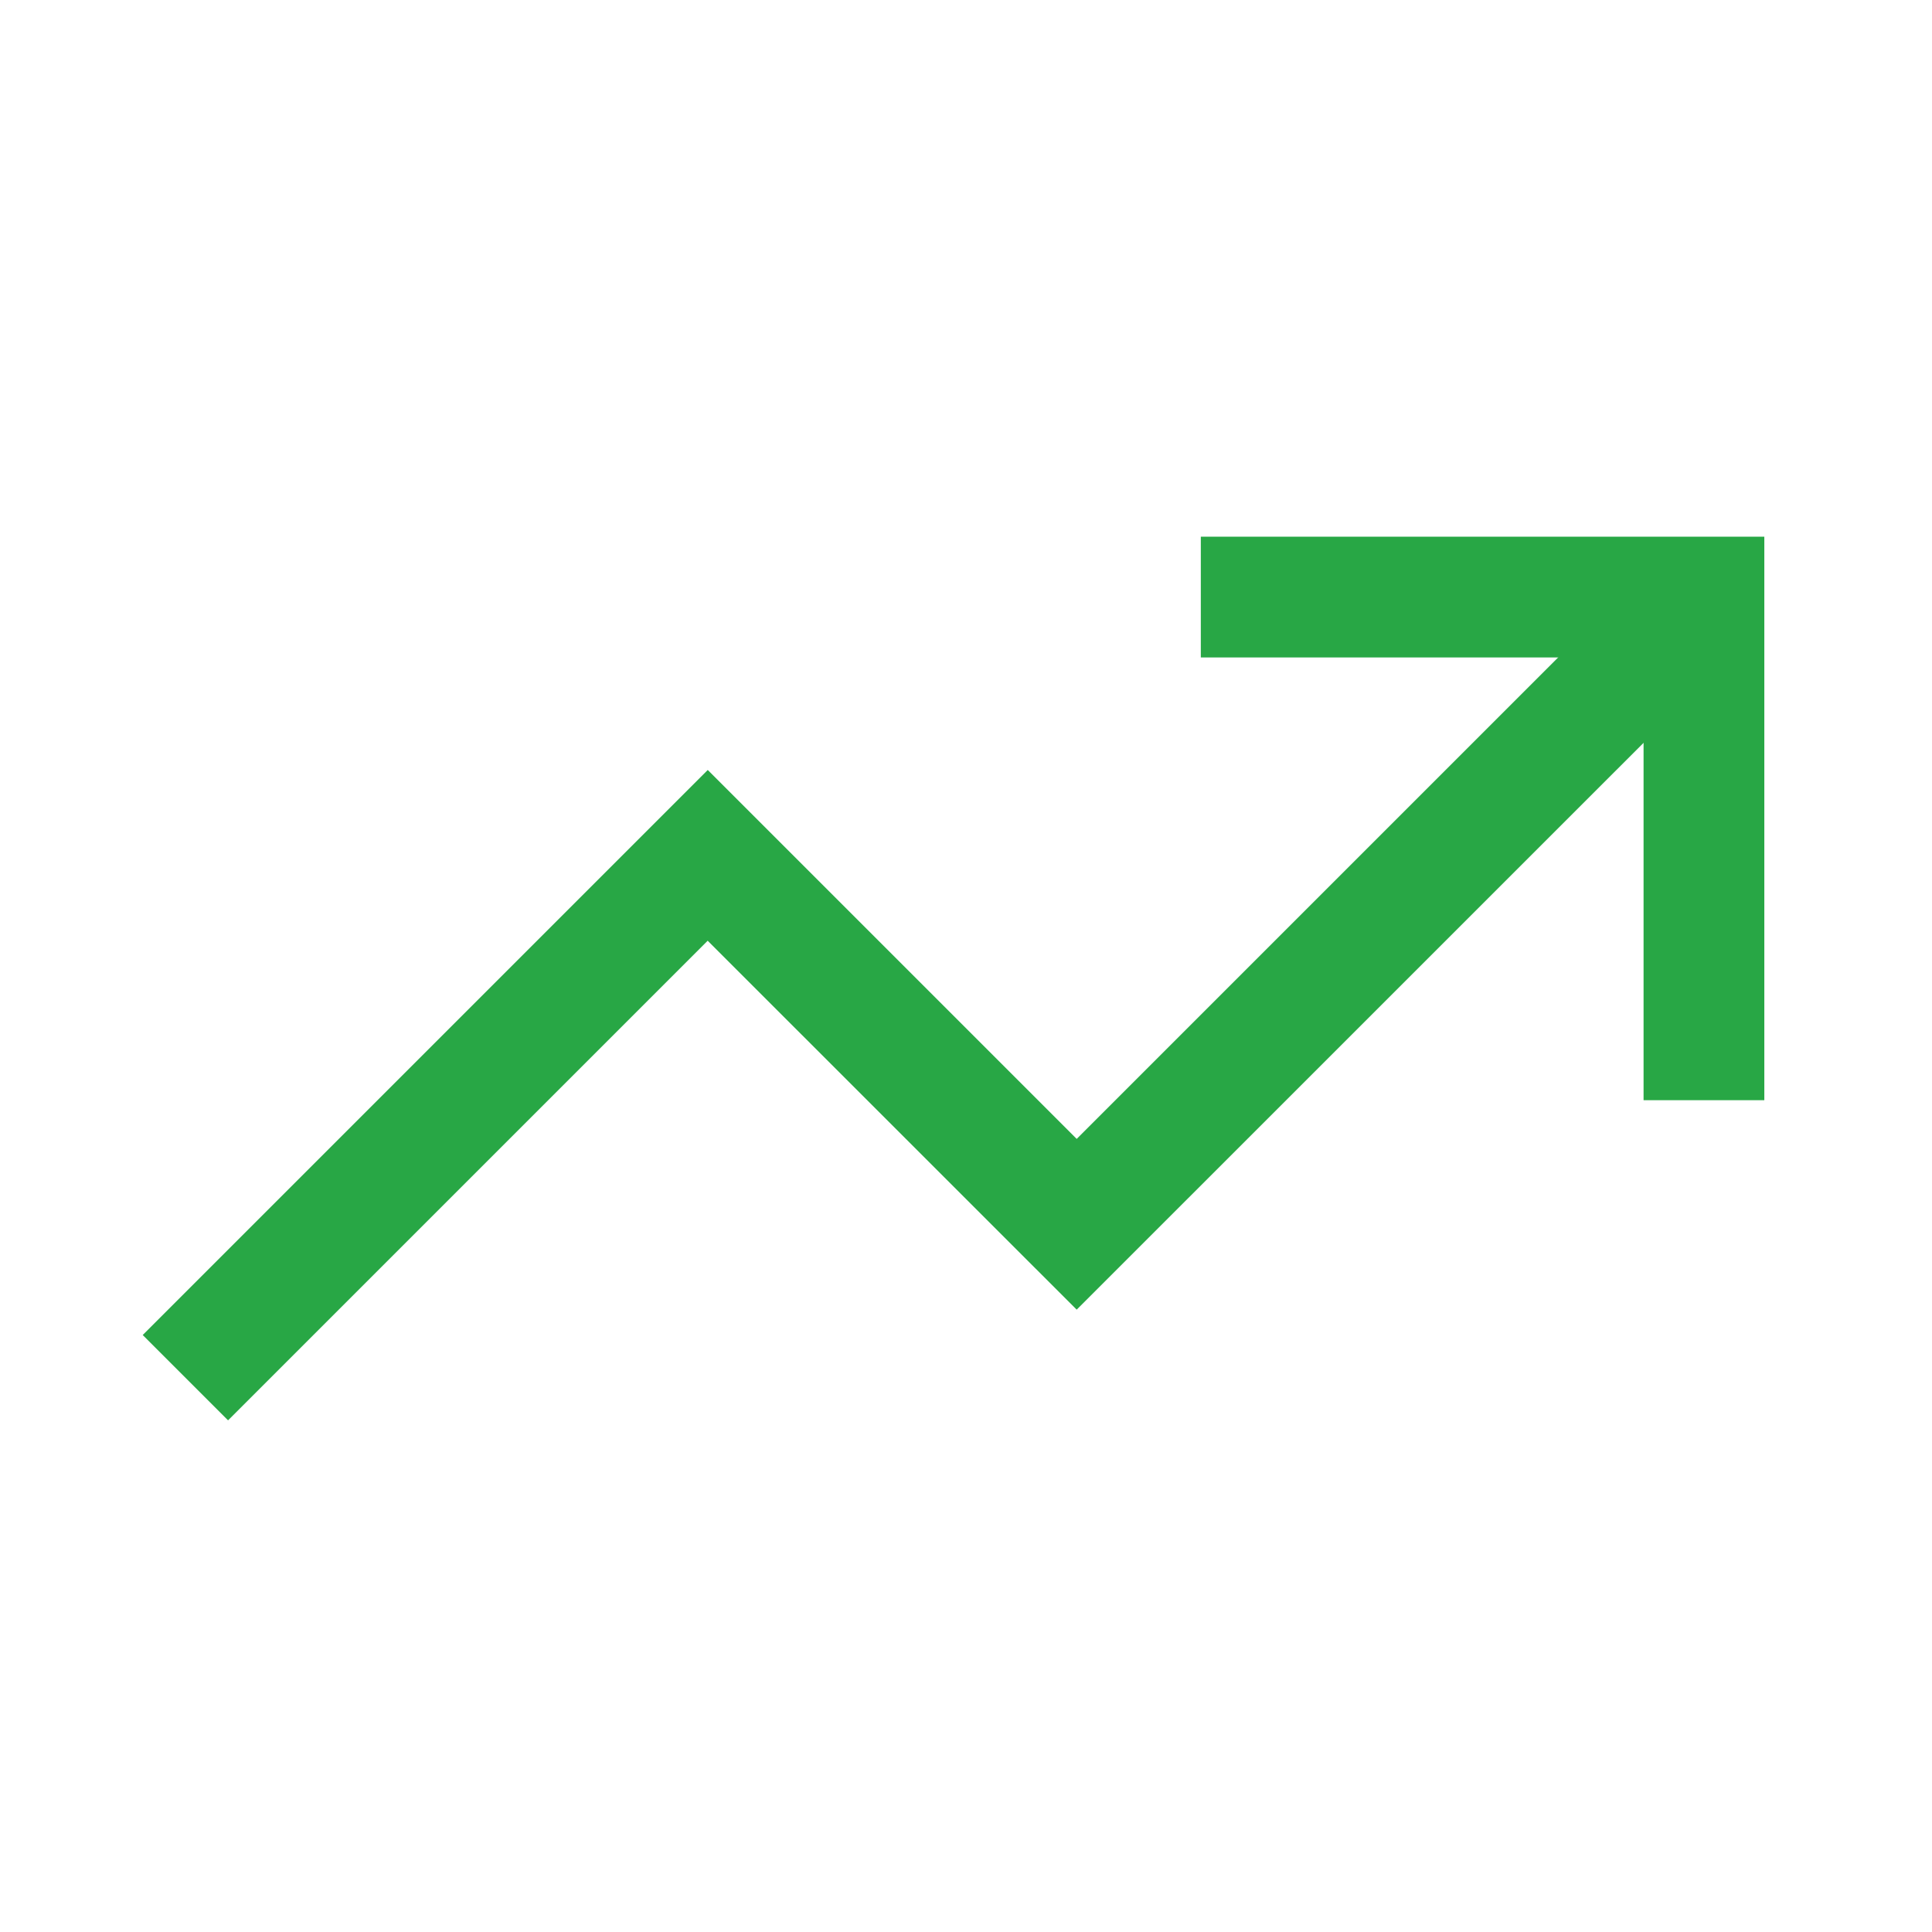
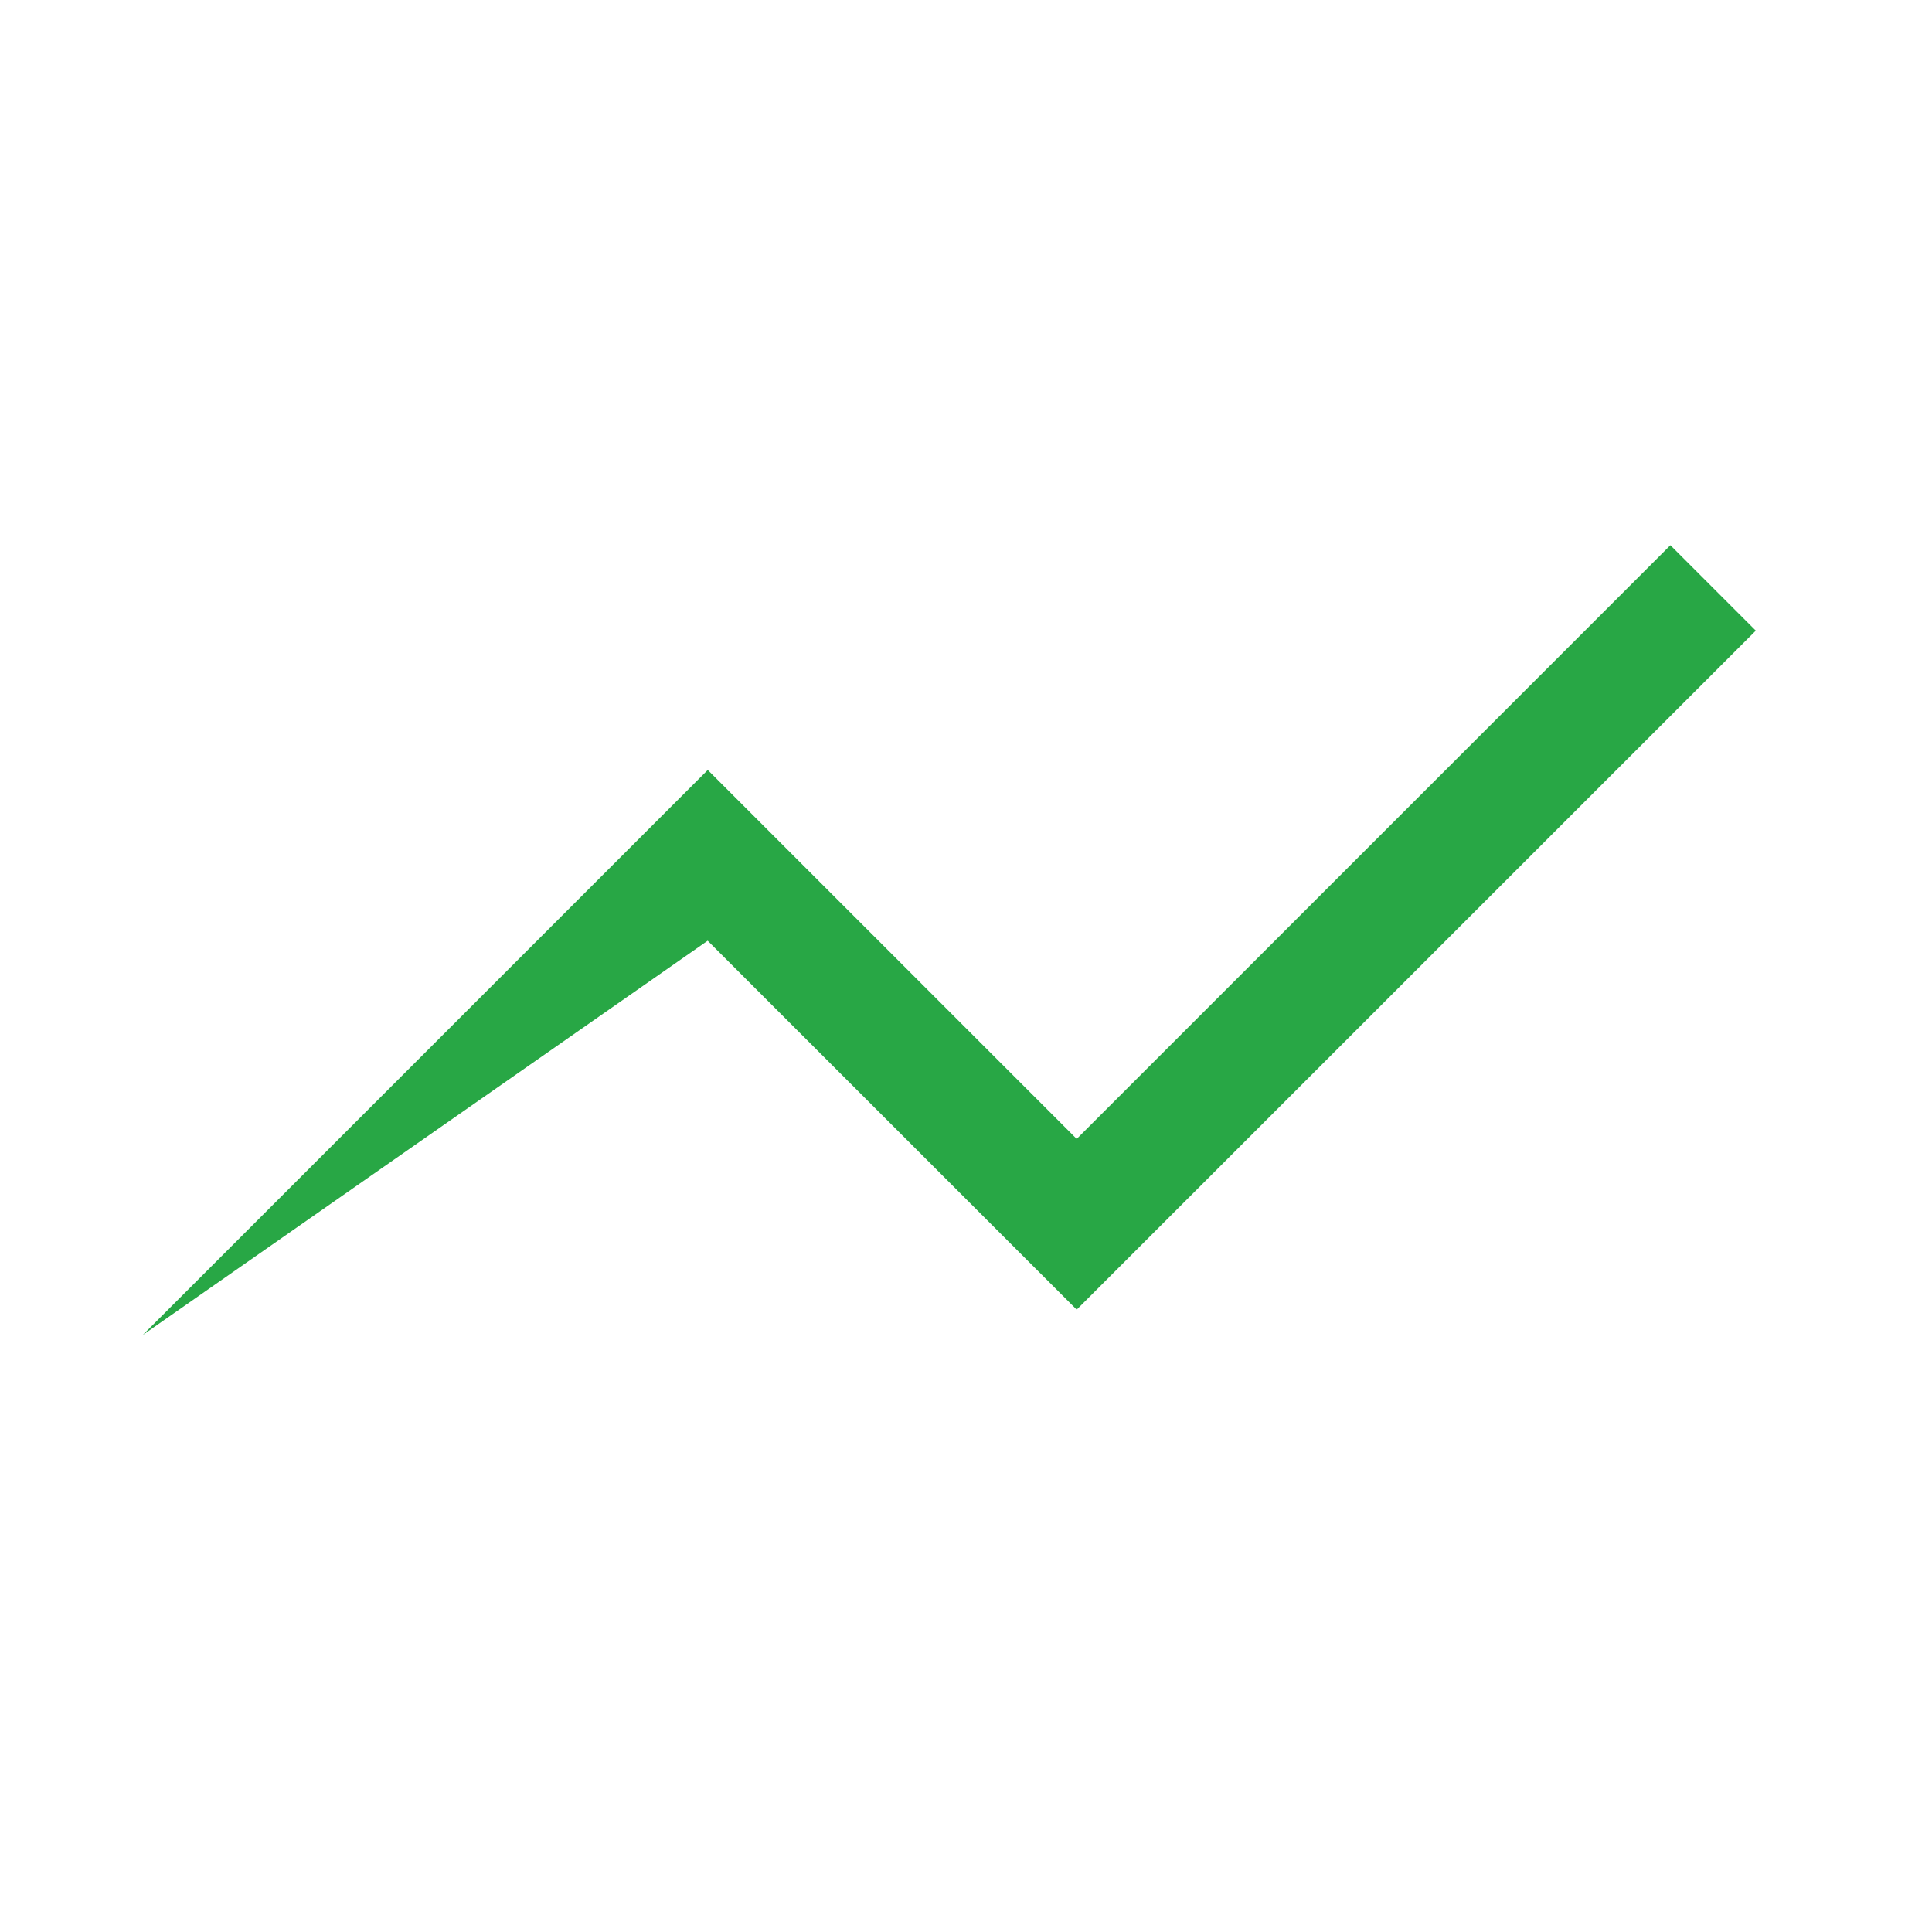
<svg xmlns="http://www.w3.org/2000/svg" width="24" height="24" viewBox="0 0 24 24" fill="none">
-   <path d="M20.417 8.167H14.917V6.667H21.917V13.667H20.417V8.167Z" fill="#28A745" />
-   <path d="M21.811 7.834L13.375 16.269L8.791 11.686L2.833 17.644L1.773 16.584L8.792 9.565L13.375 14.148L20.75 6.773L21.811 7.834Z" fill="#28A745" />
+   <path d="M21.811 7.834L13.375 16.269L8.791 11.686L1.773 16.584L8.792 9.565L13.375 14.148L20.75 6.773L21.811 7.834Z" fill="#28A745" />
</svg>